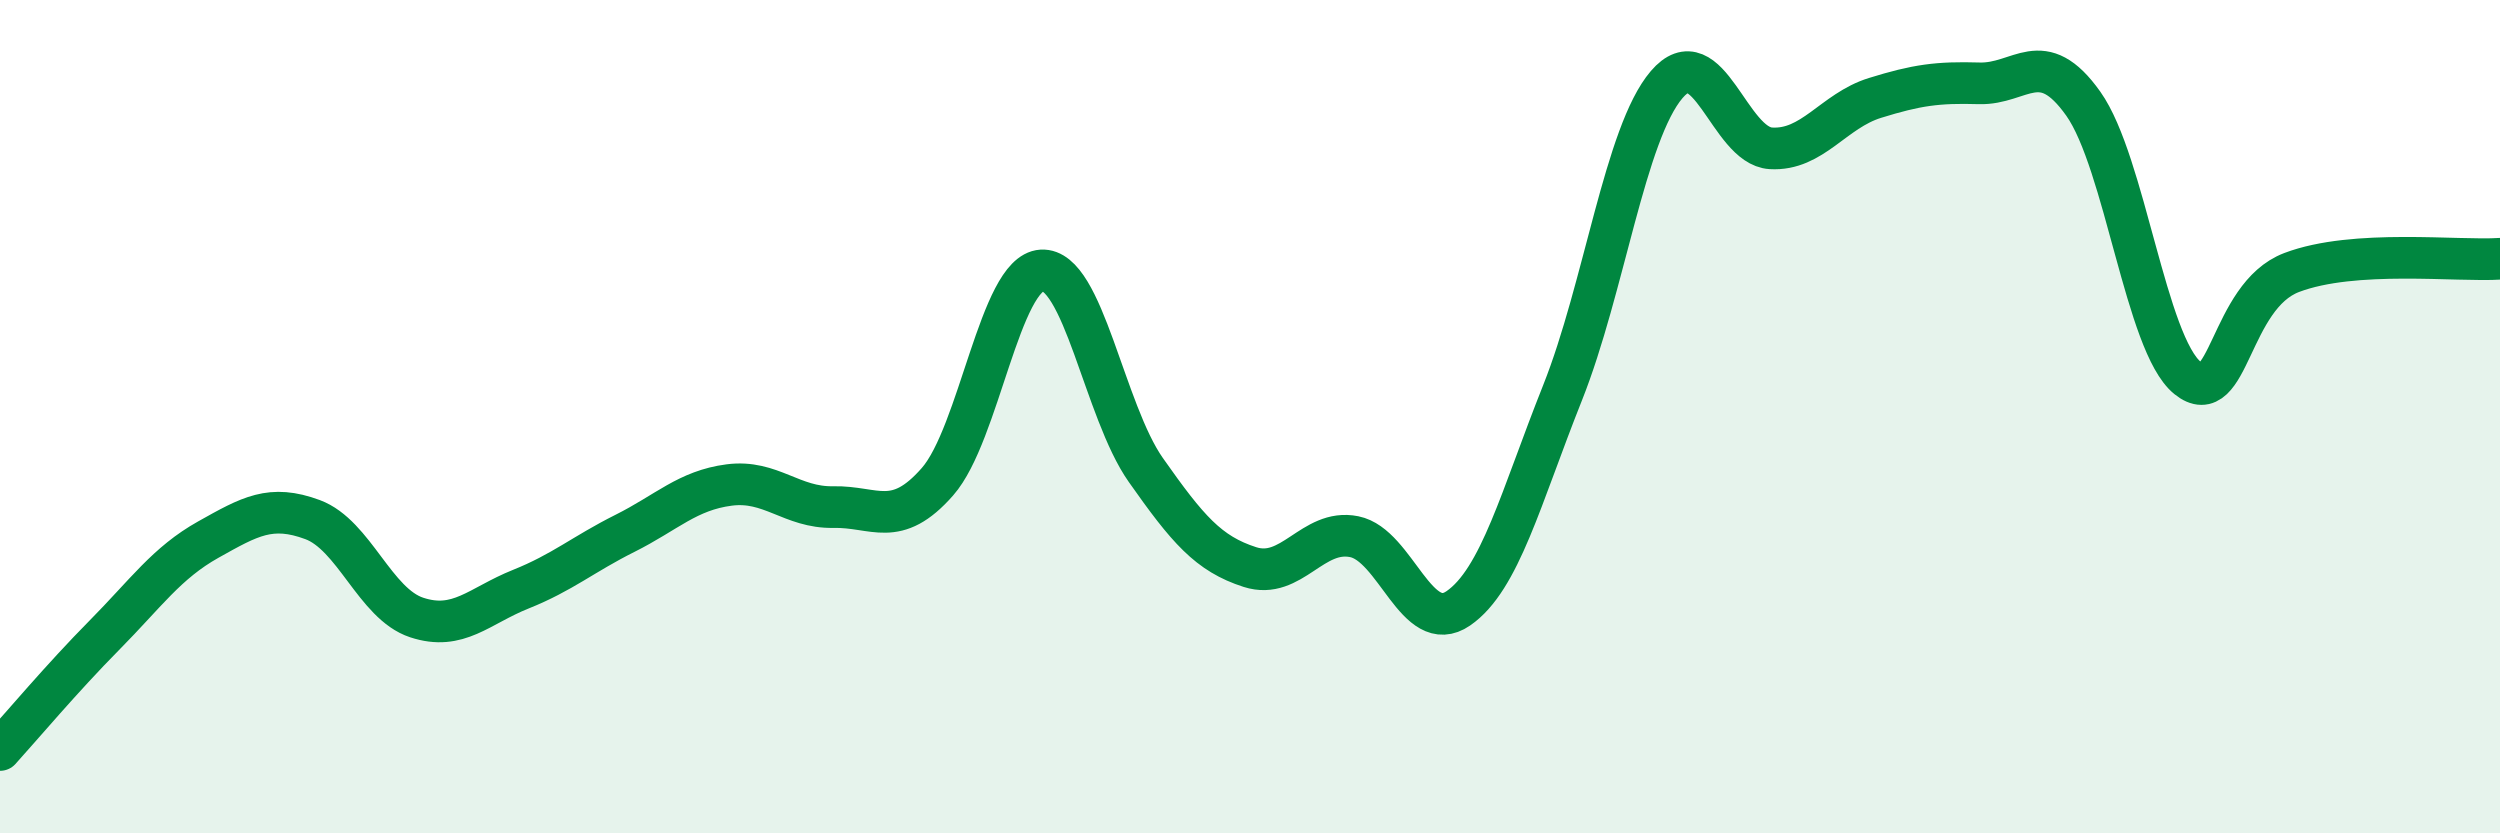
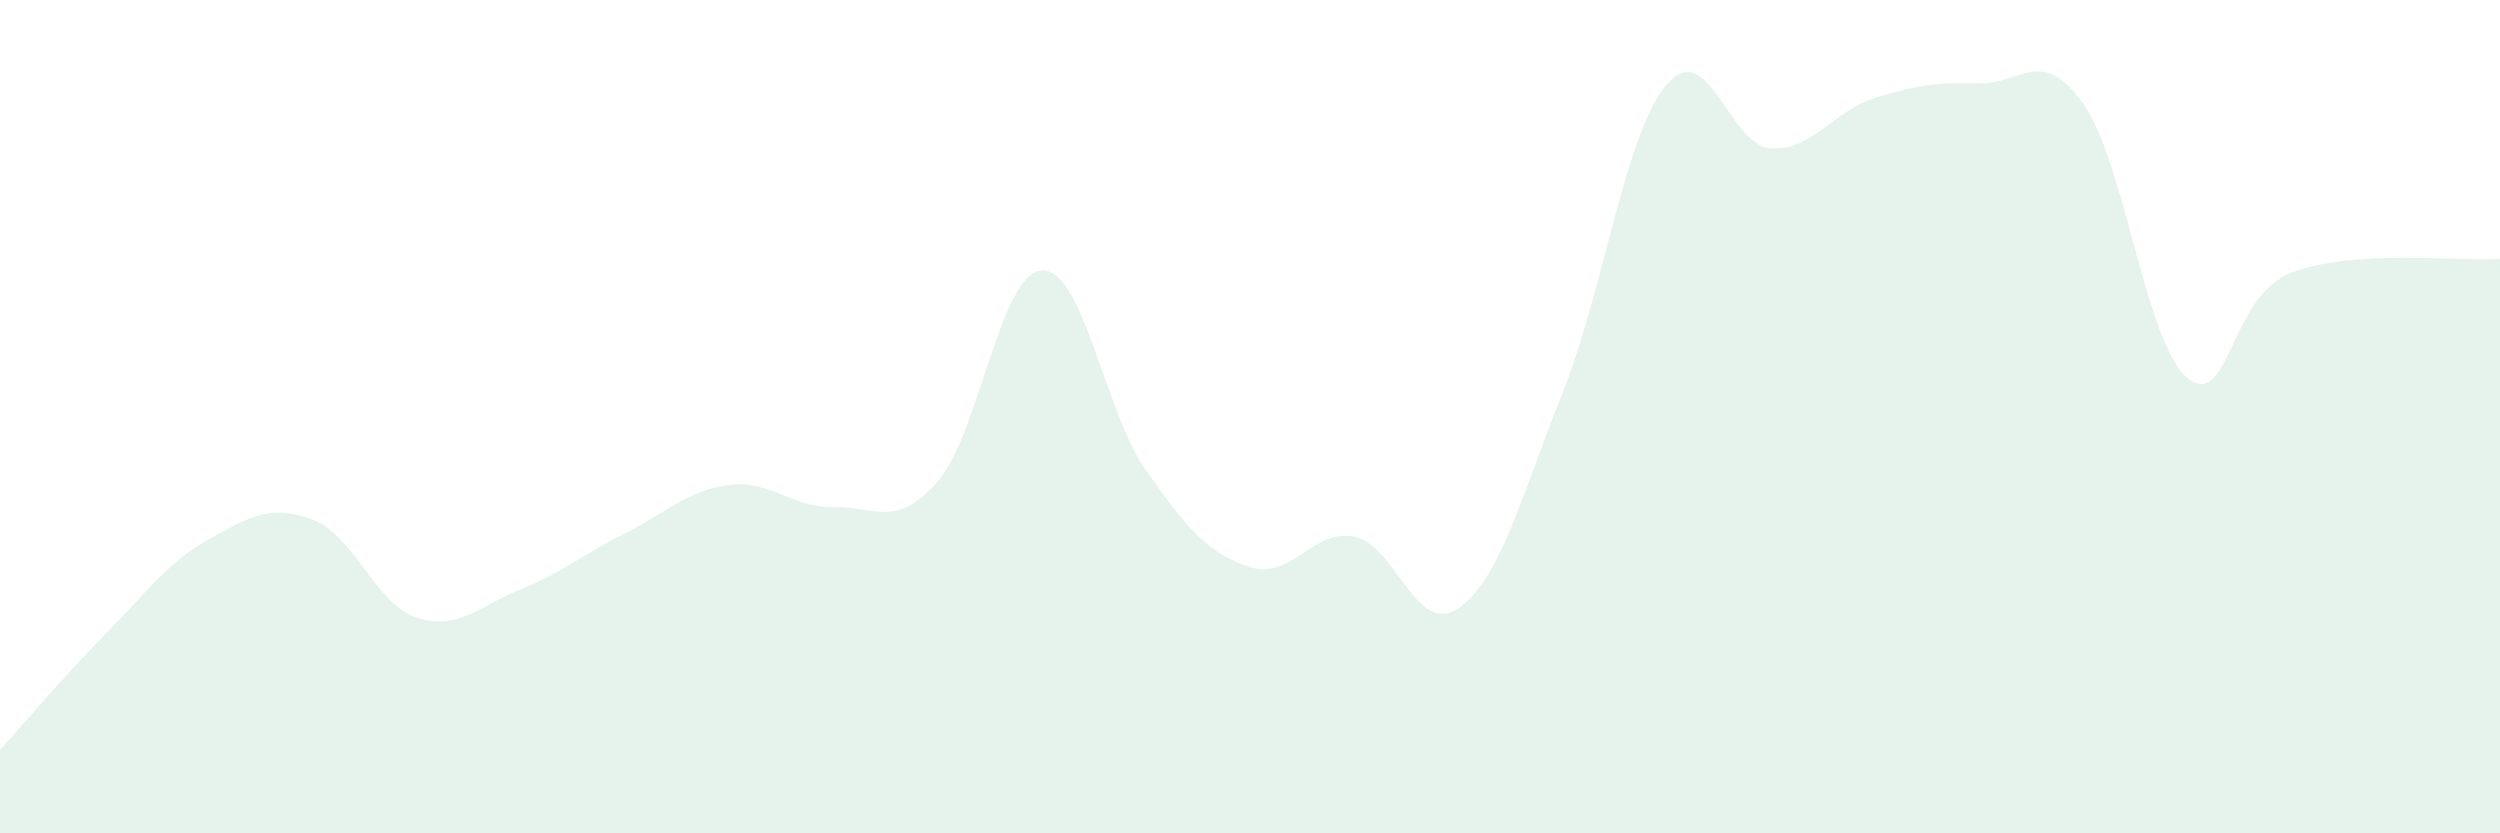
<svg xmlns="http://www.w3.org/2000/svg" width="60" height="20" viewBox="0 0 60 20">
  <path d="M 0,18 C 0.5,17.45 1.5,16.26 2.5,15.25 C 3.5,14.24 4,13.51 5,12.95 C 6,12.39 6.5,12.1 7.5,12.47 C 8.5,12.84 9,14.49 10,14.82 C 11,15.15 11.5,14.54 12.5,14.14 C 13.5,13.74 14,13.3 15,12.8 C 16,12.3 16.5,11.77 17.5,11.64 C 18.5,11.51 19,12.19 20,12.17 C 21,12.15 21.5,12.7 22.5,11.56 C 23.5,10.42 24,6.55 25,6.49 C 26,6.43 26.5,9.86 27.5,11.28 C 28.5,12.7 29,13.29 30,13.61 C 31,13.93 31.5,12.68 32.5,12.88 C 33.5,13.08 34,15.29 35,14.6 C 36,13.91 36.5,11.94 37.5,9.43 C 38.5,6.92 39,3.2 40,2.03 C 41,0.86 41.5,3.5 42.5,3.56 C 43.5,3.62 44,2.66 45,2.35 C 46,2.04 46.5,1.97 47.5,2 C 48.5,2.03 49,1.08 50,2.49 C 51,3.9 51.5,8.26 52.5,9.07 C 53.5,9.88 53.5,7.11 55,6.54 C 56.5,5.97 59,6.28 60,6.21L60 20L0 20Z" fill="#008740" opacity="0.1" stroke-linecap="round" stroke-linejoin="round" />
-   <path d="M 0,18 C 0.5,17.45 1.5,16.26 2.5,15.25 C 3.5,14.24 4,13.51 5,12.95 C 6,12.39 6.5,12.1 7.5,12.47 C 8.5,12.84 9,14.49 10,14.82 C 11,15.15 11.5,14.54 12.5,14.14 C 13.5,13.74 14,13.3 15,12.8 C 16,12.3 16.5,11.77 17.5,11.64 C 18.5,11.51 19,12.19 20,12.17 C 21,12.15 21.5,12.7 22.5,11.56 C 23.5,10.42 24,6.55 25,6.49 C 26,6.43 26.5,9.86 27.5,11.28 C 28.5,12.7 29,13.29 30,13.61 C 31,13.93 31.5,12.68 32.5,12.88 C 33.5,13.08 34,15.29 35,14.6 C 36,13.91 36.5,11.94 37.5,9.43 C 38.5,6.92 39,3.2 40,2.03 C 41,0.86 41.5,3.5 42.5,3.56 C 43.5,3.62 44,2.66 45,2.35 C 46,2.04 46.5,1.97 47.5,2 C 48.5,2.03 49,1.08 50,2.49 C 51,3.9 51.5,8.26 52.5,9.07 C 53.5,9.88 53.5,7.11 55,6.54 C 56.5,5.97 59,6.28 60,6.21" stroke="#008740" stroke-width="1" fill="none" stroke-linecap="round" stroke-linejoin="round" />
</svg>